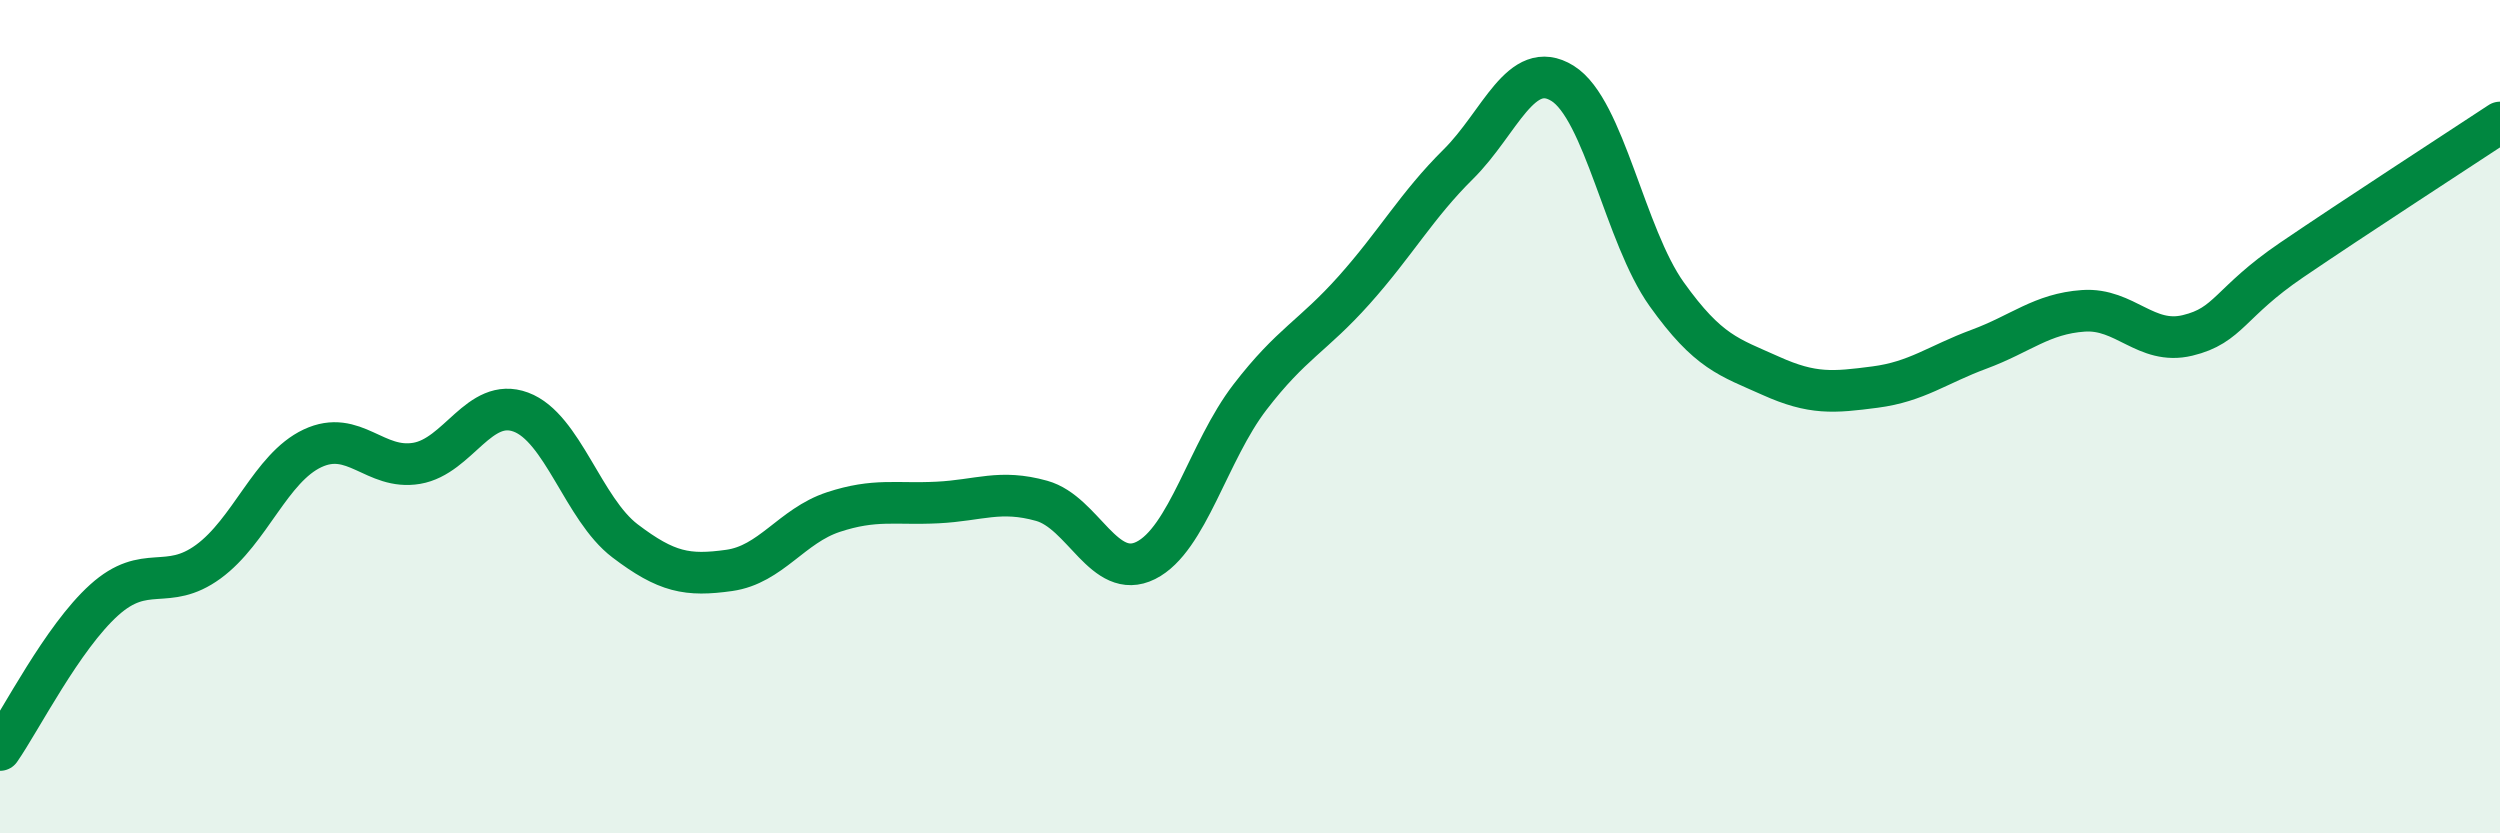
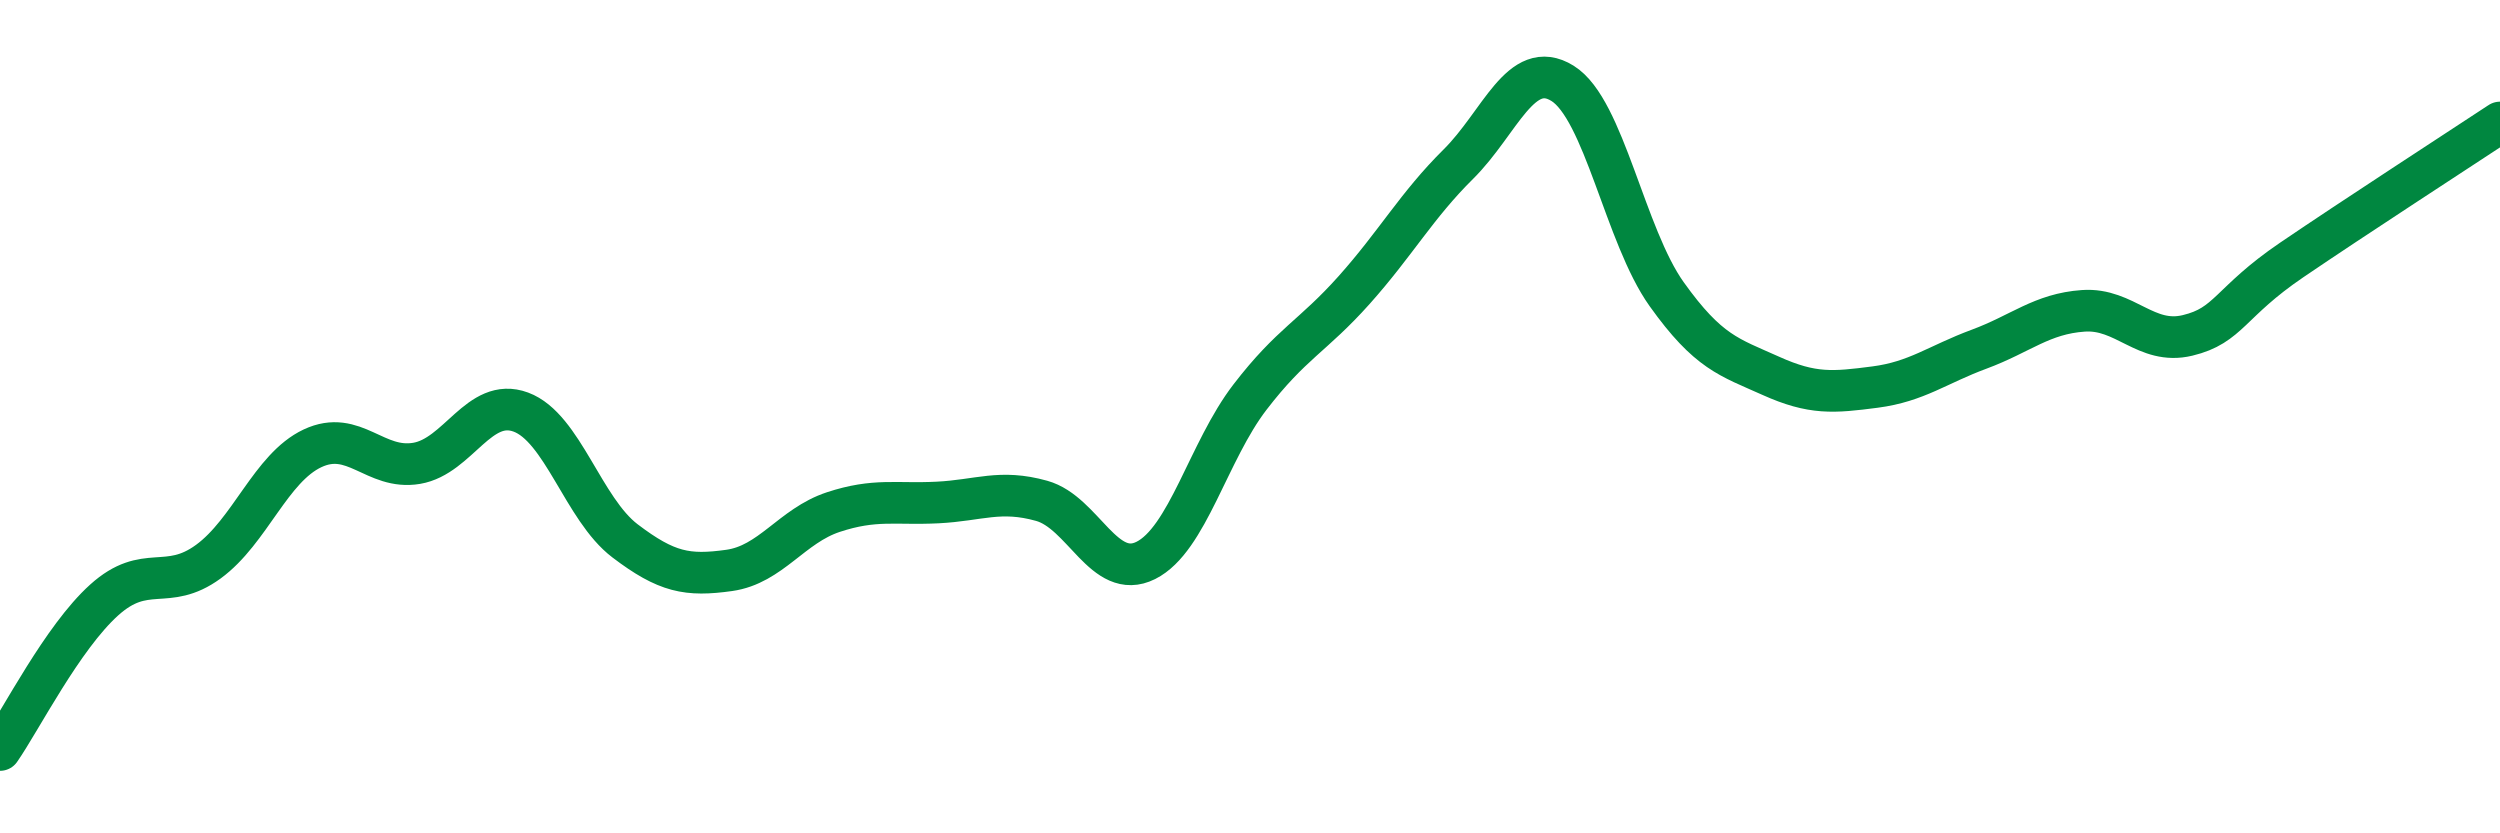
<svg xmlns="http://www.w3.org/2000/svg" width="60" height="20" viewBox="0 0 60 20">
-   <path d="M 0,18 C 0.5,17.28 1.5,15.3 2.5,14.4 C 3.5,13.5 4,14.21 5,13.48 C 6,12.75 6.5,11.23 7.5,10.76 C 8.5,10.29 9,11.29 10,11.12 C 11,10.95 11.5,9.52 12.5,9.89 C 13.5,10.26 14,12.22 15,12.98 C 16,13.74 16.5,13.83 17.5,13.69 C 18.5,13.55 19,12.62 20,12.29 C 21,11.96 21.5,12.11 22.5,12.06 C 23.5,12.01 24,11.74 25,12.02 C 26,12.3 26.5,13.95 27.5,13.45 C 28.5,12.95 29,10.83 30,9.53 C 31,8.23 31.5,8.08 32.5,6.96 C 33.5,5.84 34,4.93 35,3.94 C 36,2.95 36.5,1.38 37.5,2 C 38.5,2.62 39,5.66 40,7.06 C 41,8.46 41.5,8.57 42.5,9.02 C 43.5,9.47 44,9.42 45,9.29 C 46,9.16 46.5,8.75 47.5,8.38 C 48.5,8.01 49,7.53 50,7.46 C 51,7.39 51.5,8.29 52.5,8.05 C 53.5,7.81 53.5,7.26 55,6.24 C 56.5,5.22 59,3.6 60,2.94L60 20L0 20Z" fill="#008740" opacity="0.1" stroke-linecap="round" stroke-linejoin="round" />
  <path d="M 0,18 C 0.5,17.28 1.5,15.3 2.5,14.4 C 3.5,13.5 4,14.21 5,13.48 C 6,12.75 6.5,11.23 7.5,10.76 C 8.5,10.29 9,11.29 10,11.12 C 11,10.95 11.5,9.52 12.5,9.89 C 13.5,10.26 14,12.22 15,12.98 C 16,13.74 16.5,13.83 17.5,13.69 C 18.5,13.55 19,12.62 20,12.29 C 21,11.96 21.5,12.11 22.5,12.06 C 23.5,12.01 24,11.74 25,12.02 C 26,12.3 26.5,13.95 27.5,13.45 C 28.5,12.95 29,10.83 30,9.53 C 31,8.23 31.5,8.08 32.5,6.96 C 33.5,5.84 34,4.93 35,3.94 C 36,2.95 36.5,1.38 37.5,2 C 38.5,2.62 39,5.66 40,7.06 C 41,8.46 41.5,8.57 42.5,9.02 C 43.5,9.47 44,9.42 45,9.29 C 46,9.16 46.5,8.75 47.5,8.38 C 48.5,8.01 49,7.53 50,7.46 C 51,7.39 51.5,8.29 52.5,8.05 C 53.5,7.81 53.5,7.26 55,6.24 C 56.5,5.22 59,3.6 60,2.94" stroke="#008740" stroke-width="1" fill="none" stroke-linecap="round" stroke-linejoin="round" />
</svg>